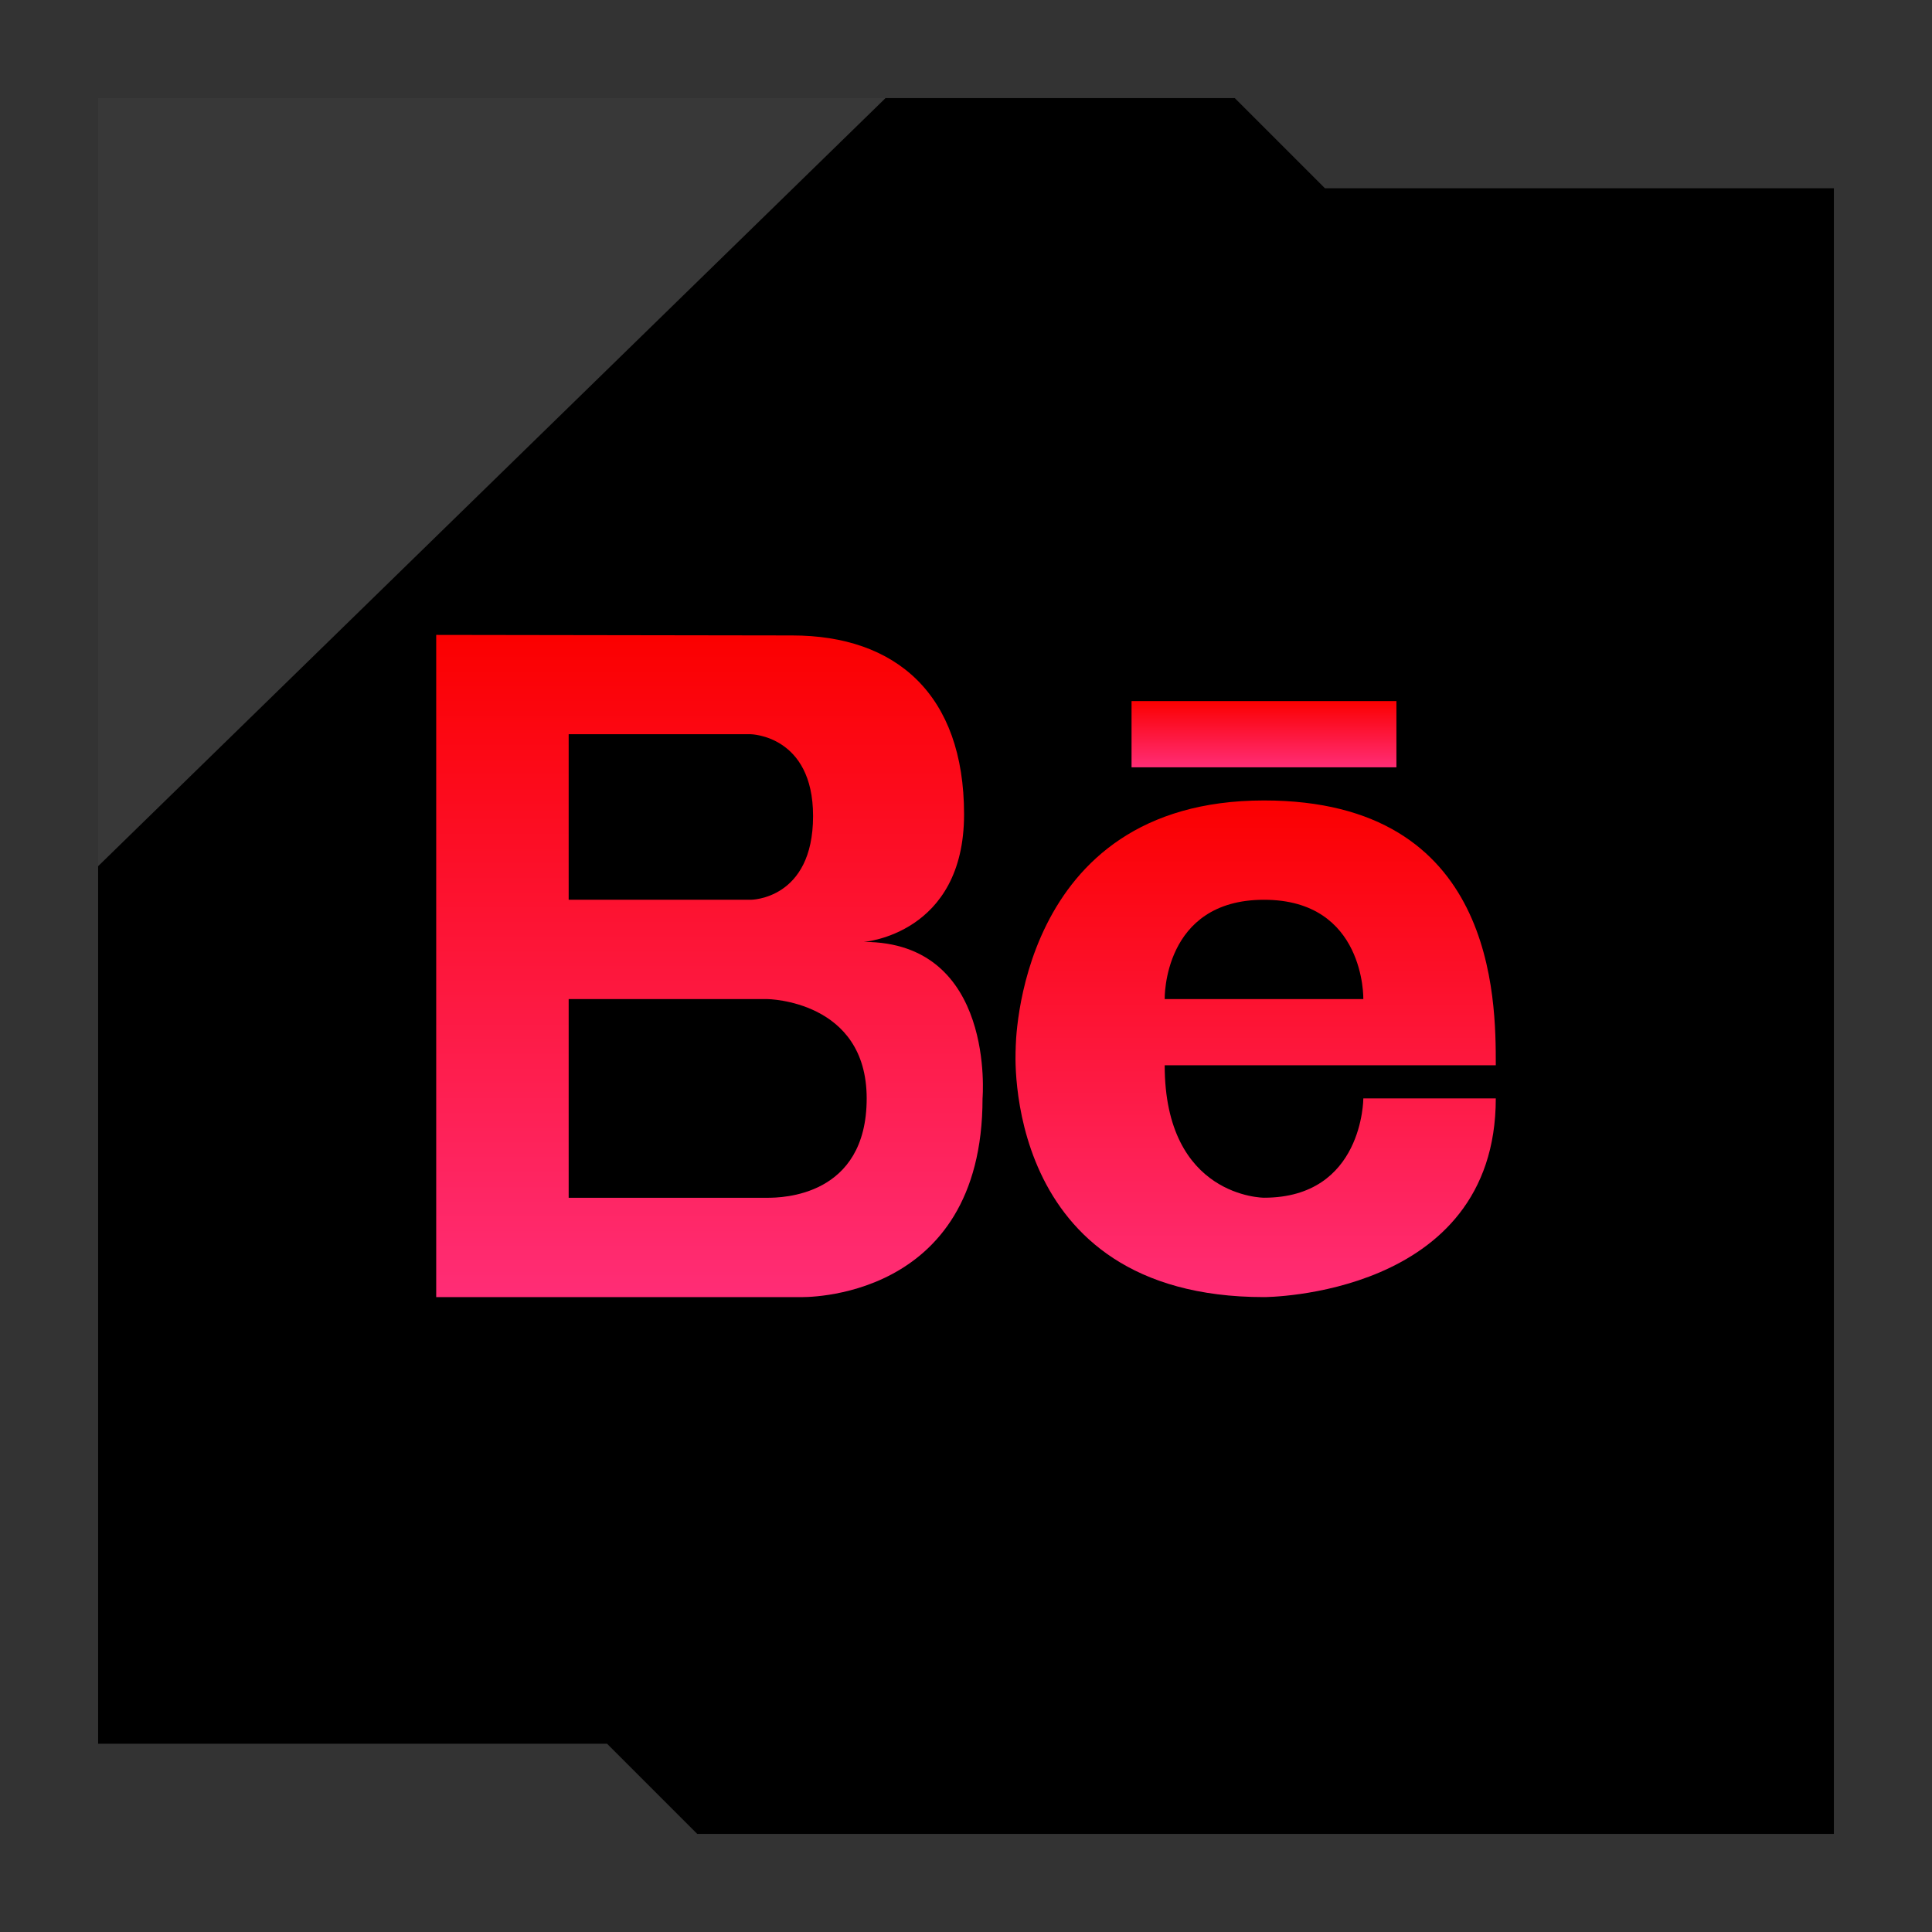
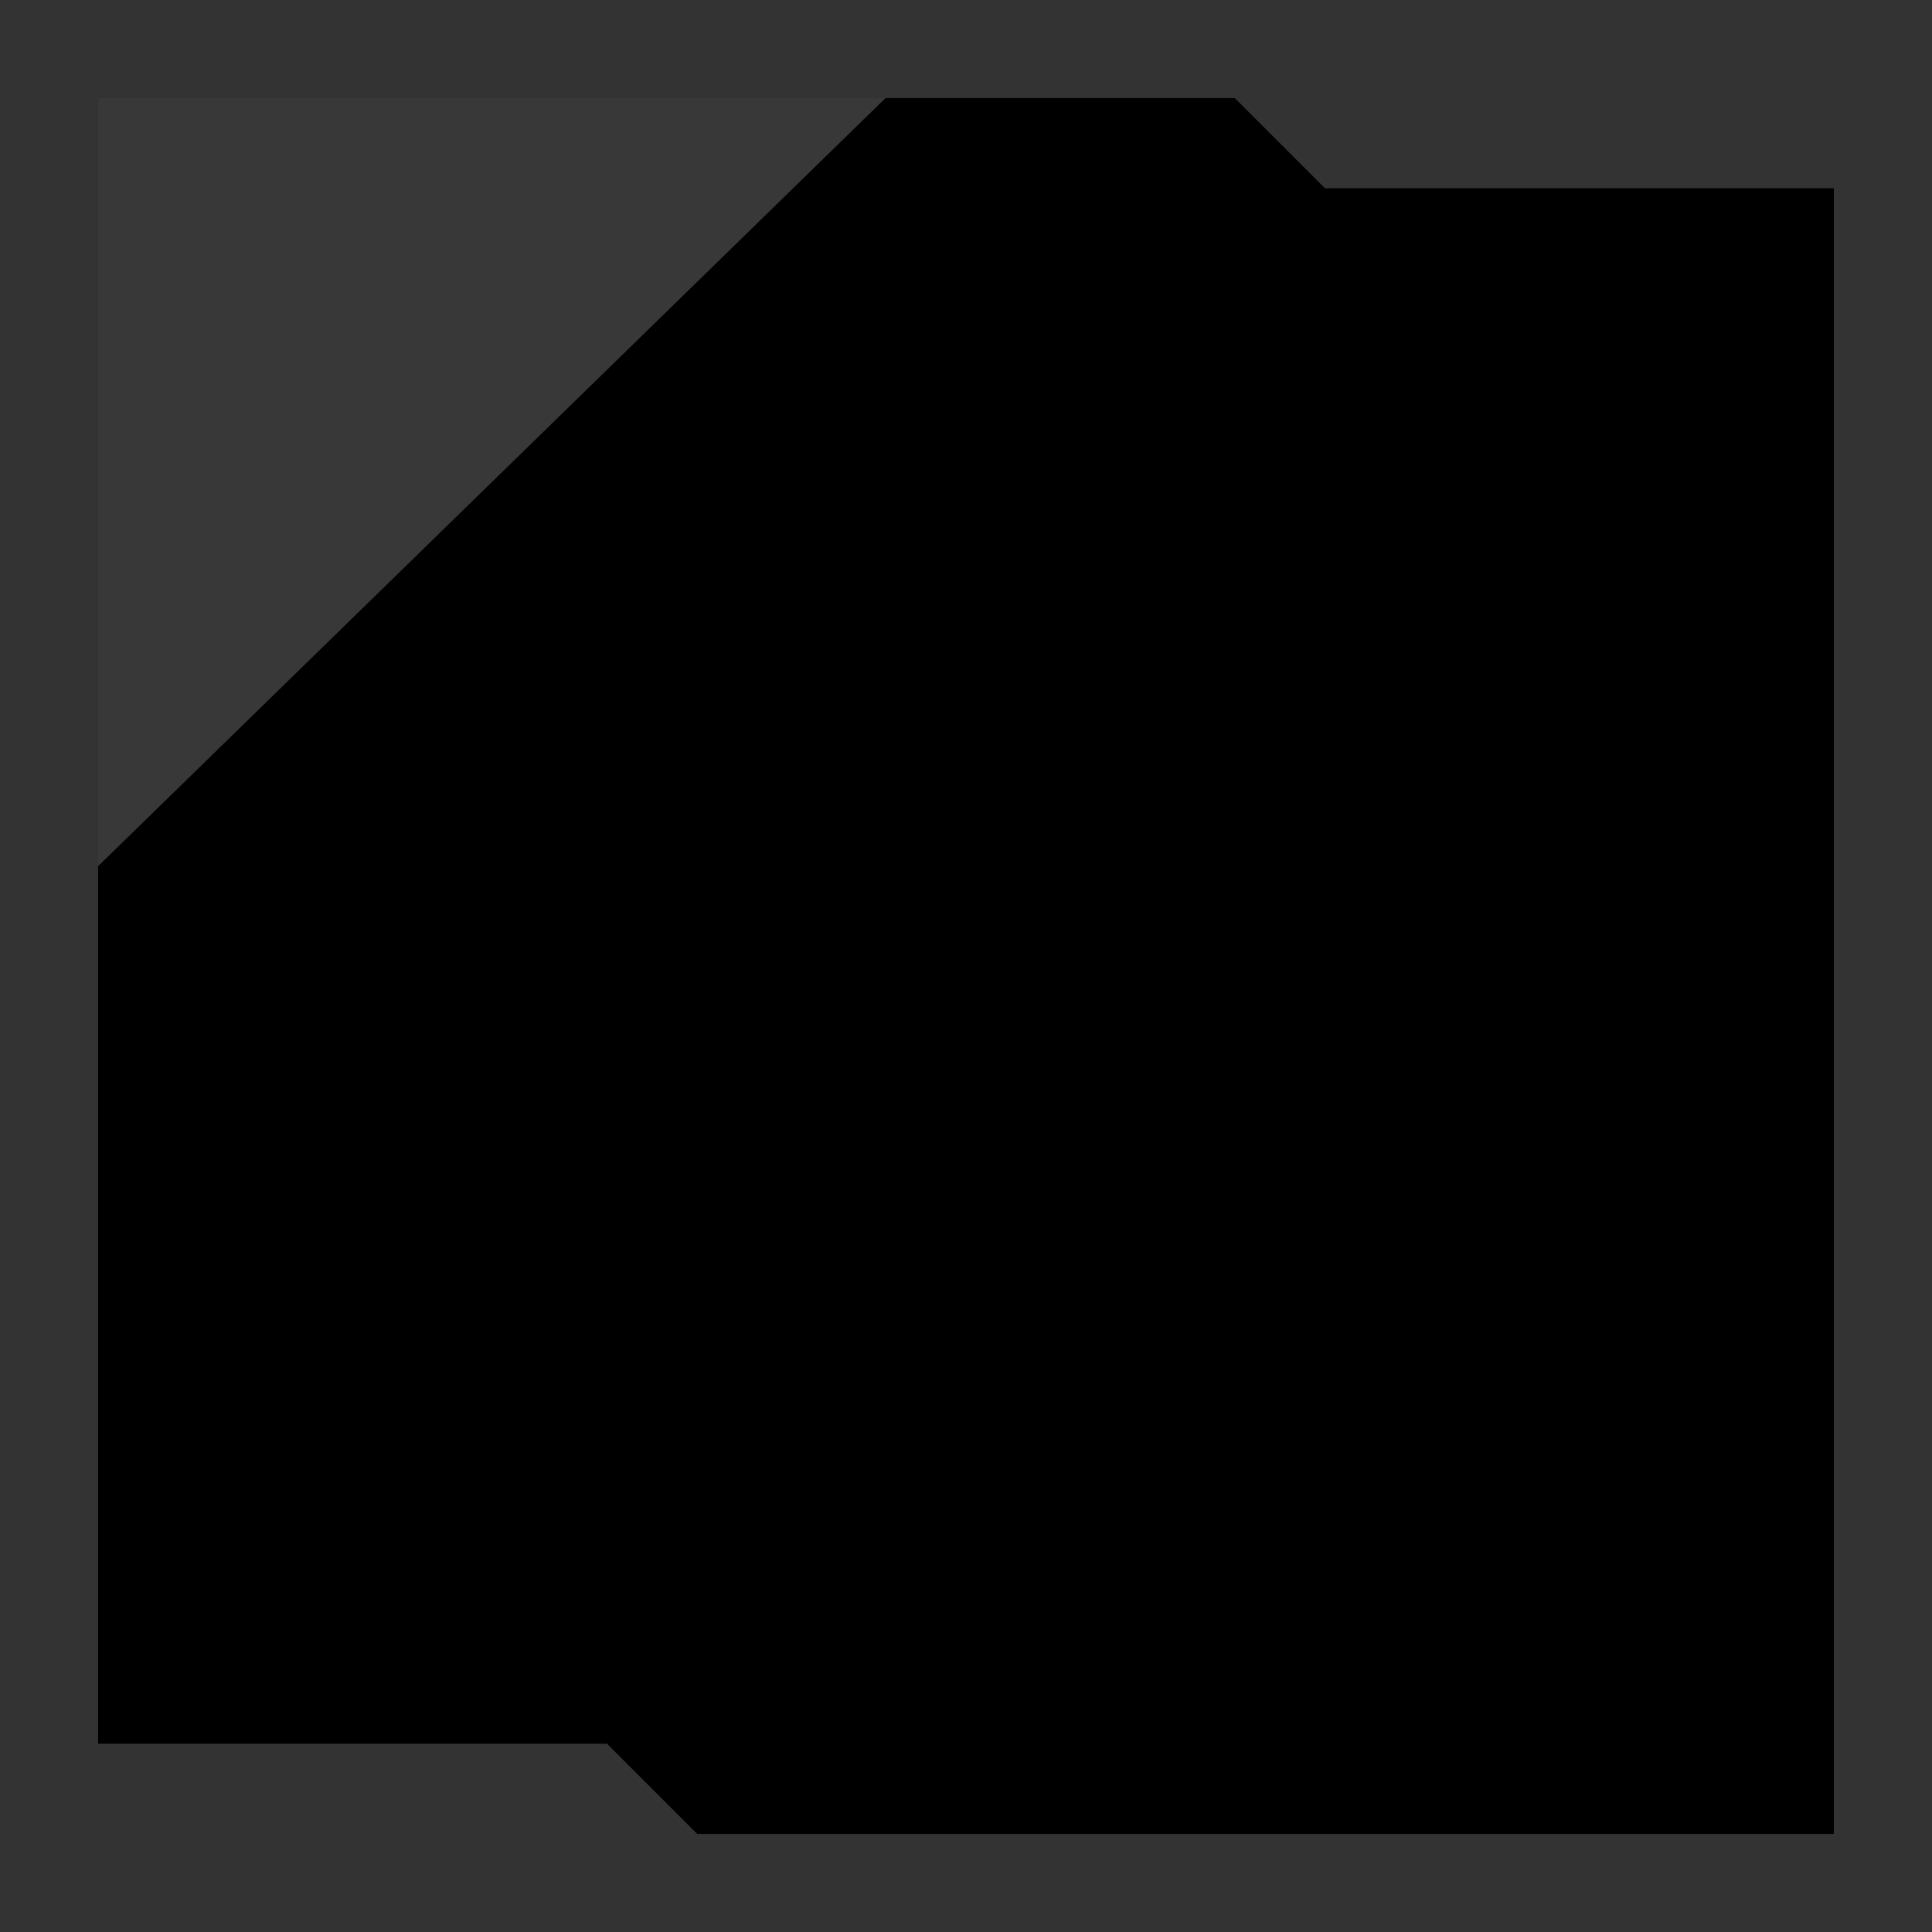
<svg xmlns="http://www.w3.org/2000/svg" enable-background="new 0 0 32 32" version="1.1" viewBox="0 0 32 32" xml:space="preserve">
  <rect x="0" y="0" width="32" height="32" fill="#333333" stroke="none" />
  <g id="Layer_4_copy">
    <g>
      <polygon points="21.945,3.118 20.452,1.625 1.625,1.625 1.625,28.882 10.055,28.882 11.548,30.375 30.375,30.375 30.375,3.118       " />
      <polygon fill="#FFFFFF" opacity="0.22" points="1.625,1.625 14.667,1.625 1.625,14.347   " />
    </g>
  </g>
  <g id="Official_copy_3">
    <g>
      <linearGradient gradientUnits="userSpaceOnUse" id="SVGID_1_" x1="11.753" x2="11.753" y1="21.484" y2="10.516">
        <stop offset="0" style="stop-color:#FF2D76" />
        <stop offset="1" style="stop-color:#FB0000" />
      </linearGradient>
-       <path d="M14.308,15.601c0,0,1.66-0.126,1.66-2.113c0-1.985-1.126-2.963-2.847-2.963l-5.896-0.009v10.968    h6.033c0,0,3.016,0.095,3.016-3.291C16.274,18.194,16.496,15.601,14.308,15.601z M9.419,12.161h3.016c0,0,1.032,0.017,1.032,1.355    c0,1.387-1.032,1.387-1.032,1.387H9.419V12.161z M12.709,19.839H9.419v-3.291h3.291c0,0,1.645,0.017,1.645,1.645    C14.355,19.822,12.946,19.839,12.709,19.839z" fill="url(#SVGID_1_)" />
      <linearGradient gradientUnits="userSpaceOnUse" id="SVGID_2_" x1="20.797" x2="20.797" y1="21.484" y2="13.258">
        <stop offset="0" style="stop-color:#FF2D76" />
        <stop offset="1" style="stop-color:#FB0000" />
      </linearGradient>
-       <path d="M20.936,13.258c-4.12,0-4.113,4.113-4.113,4.113s-0.274,4.113,4.113,4.113c0,0,3.839,0,3.839-3.291    h-2.194c0,0,0,1.645-1.645,1.645c0,0-1.645,0-1.645-2.194c0,0,4.387,0,5.484,0C24.775,16.548,24.775,13.258,20.936,13.258z     M19.291,16.548c0,0-0.036-1.645,1.645-1.645c1.681,0,1.645,1.645,1.645,1.645H19.291z" fill="url(#SVGID_2_)" />
      <linearGradient gradientUnits="userSpaceOnUse" id="SVGID_3_" x1="20.936" x2="20.936" y1="12.709" y2="11.613">
        <stop offset="0" style="stop-color:#FF2D76" />
        <stop offset="1" style="stop-color:#FB0000" />
      </linearGradient>
-       <rect fill="url(#SVGID_3_)" height="1.097" width="4.387" x="18.742" y="11.612" />
    </g>
  </g>
</svg>